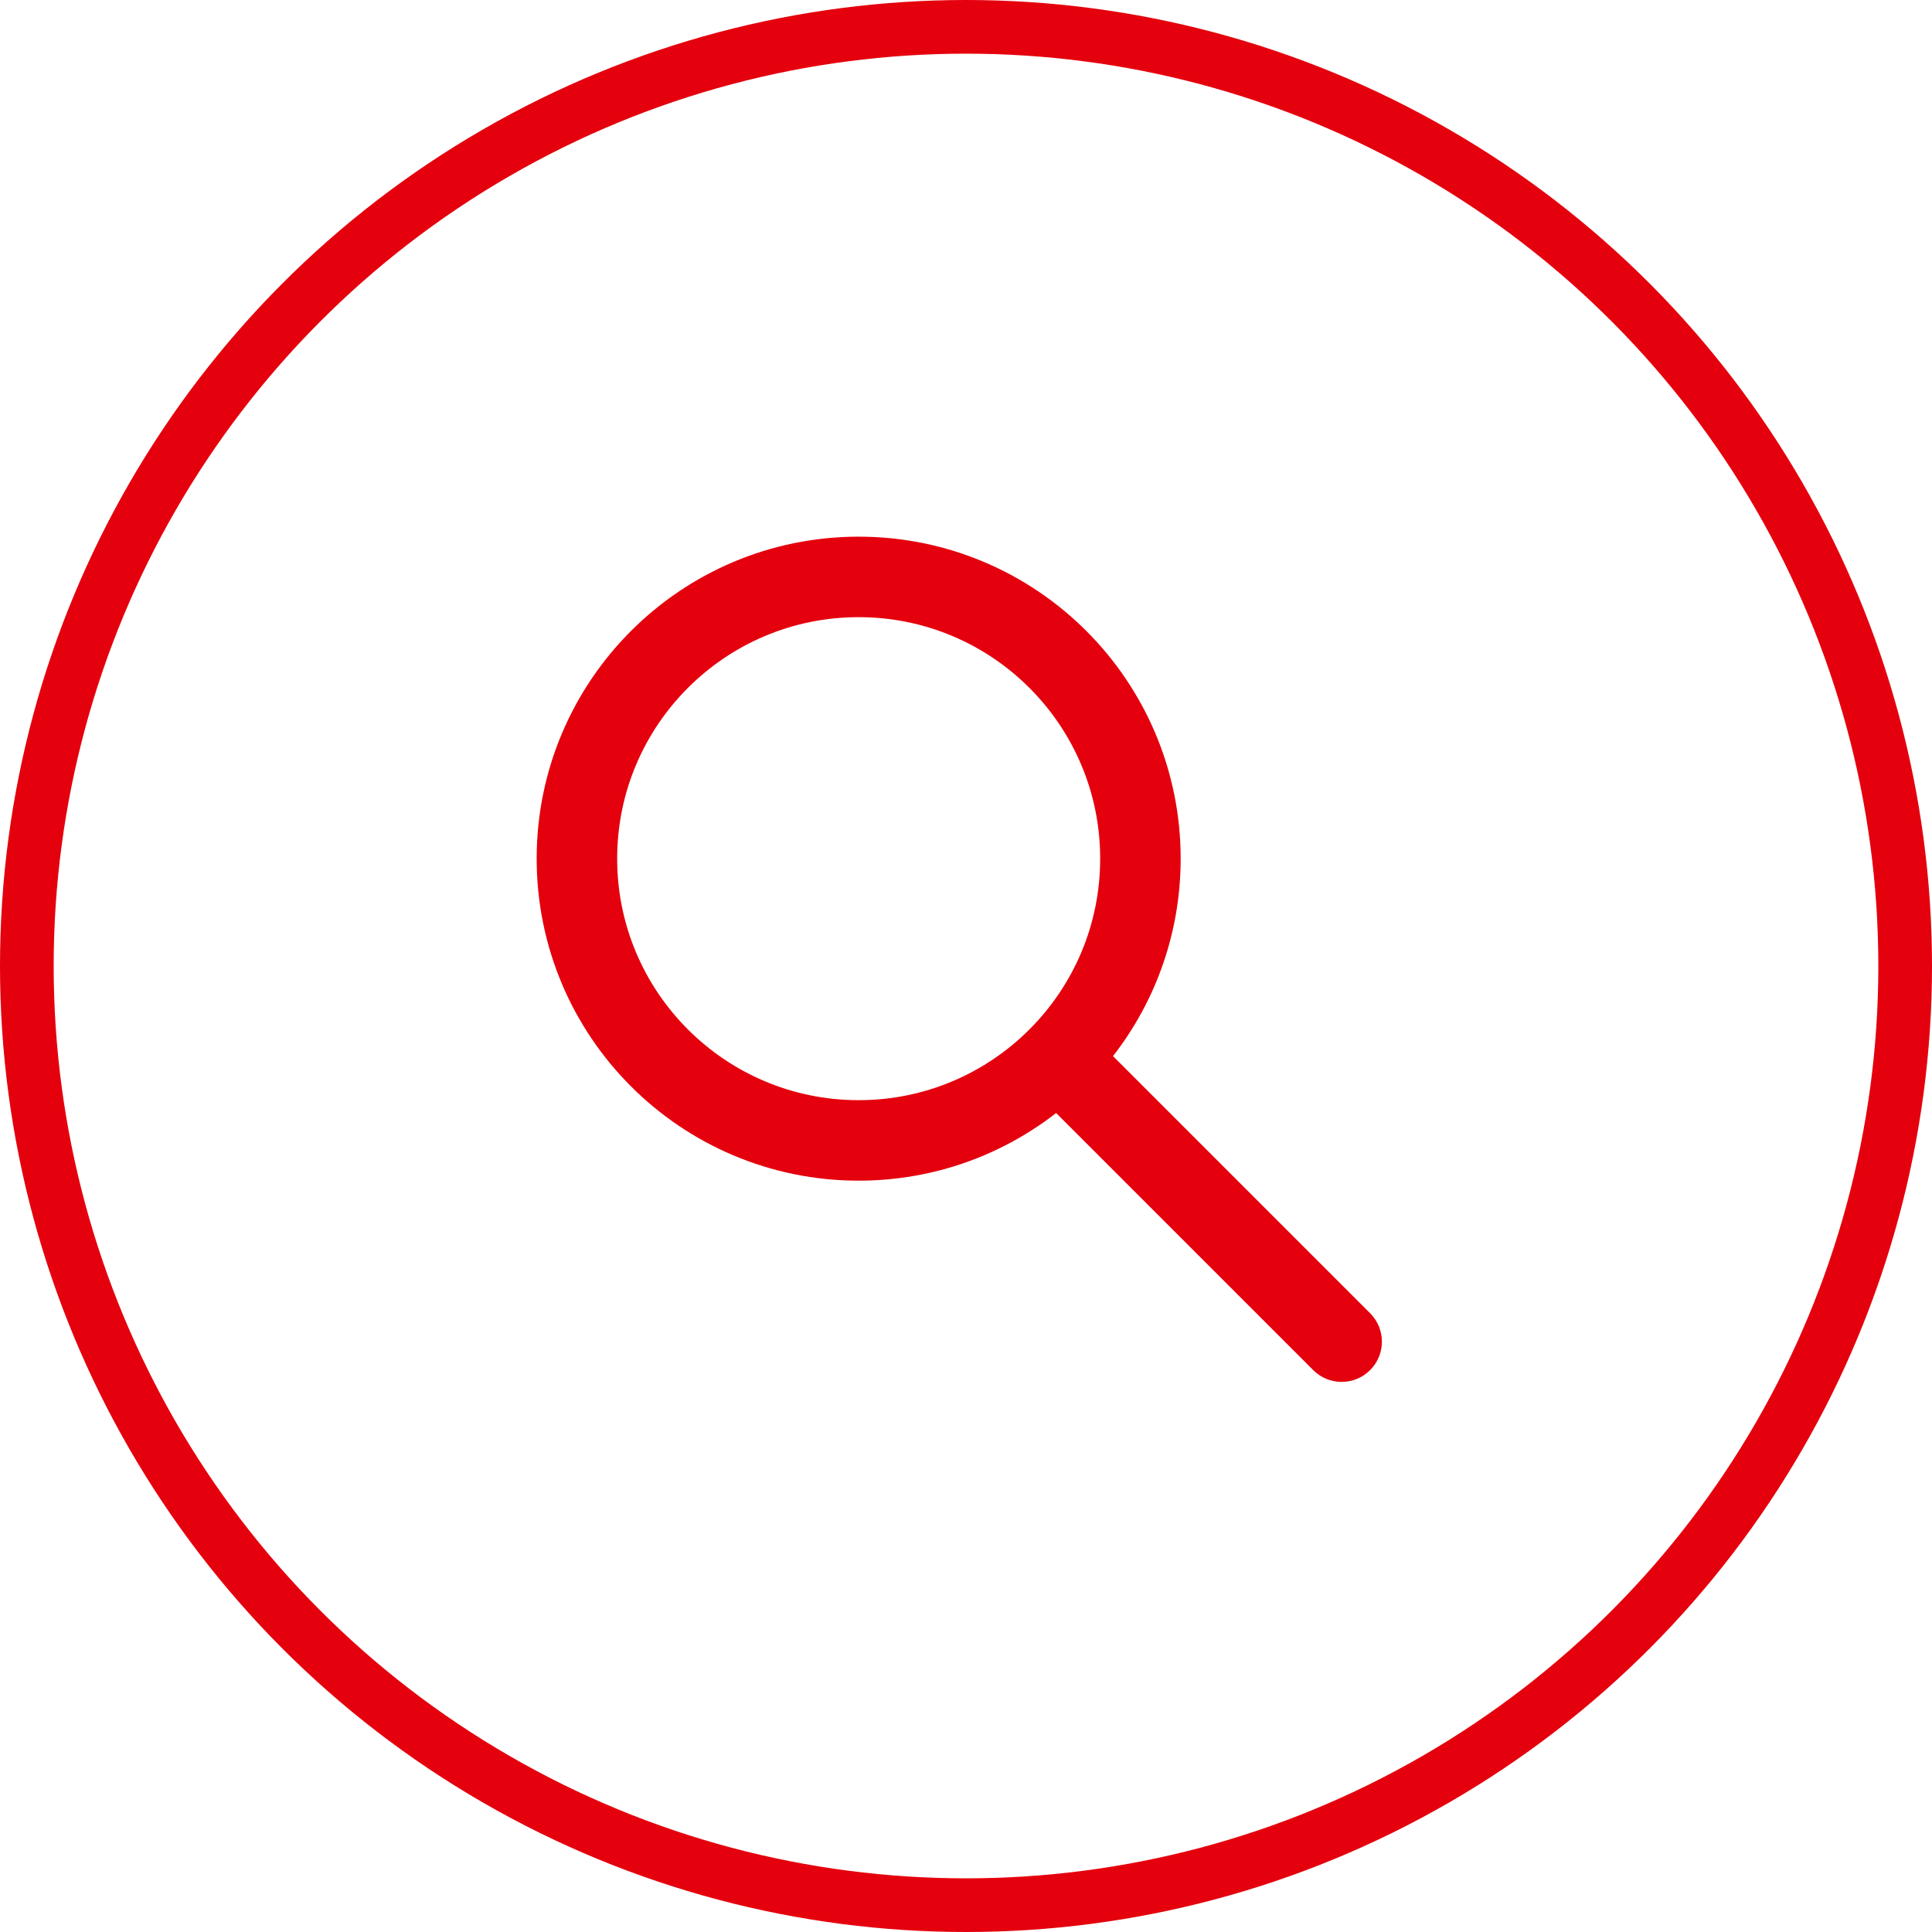
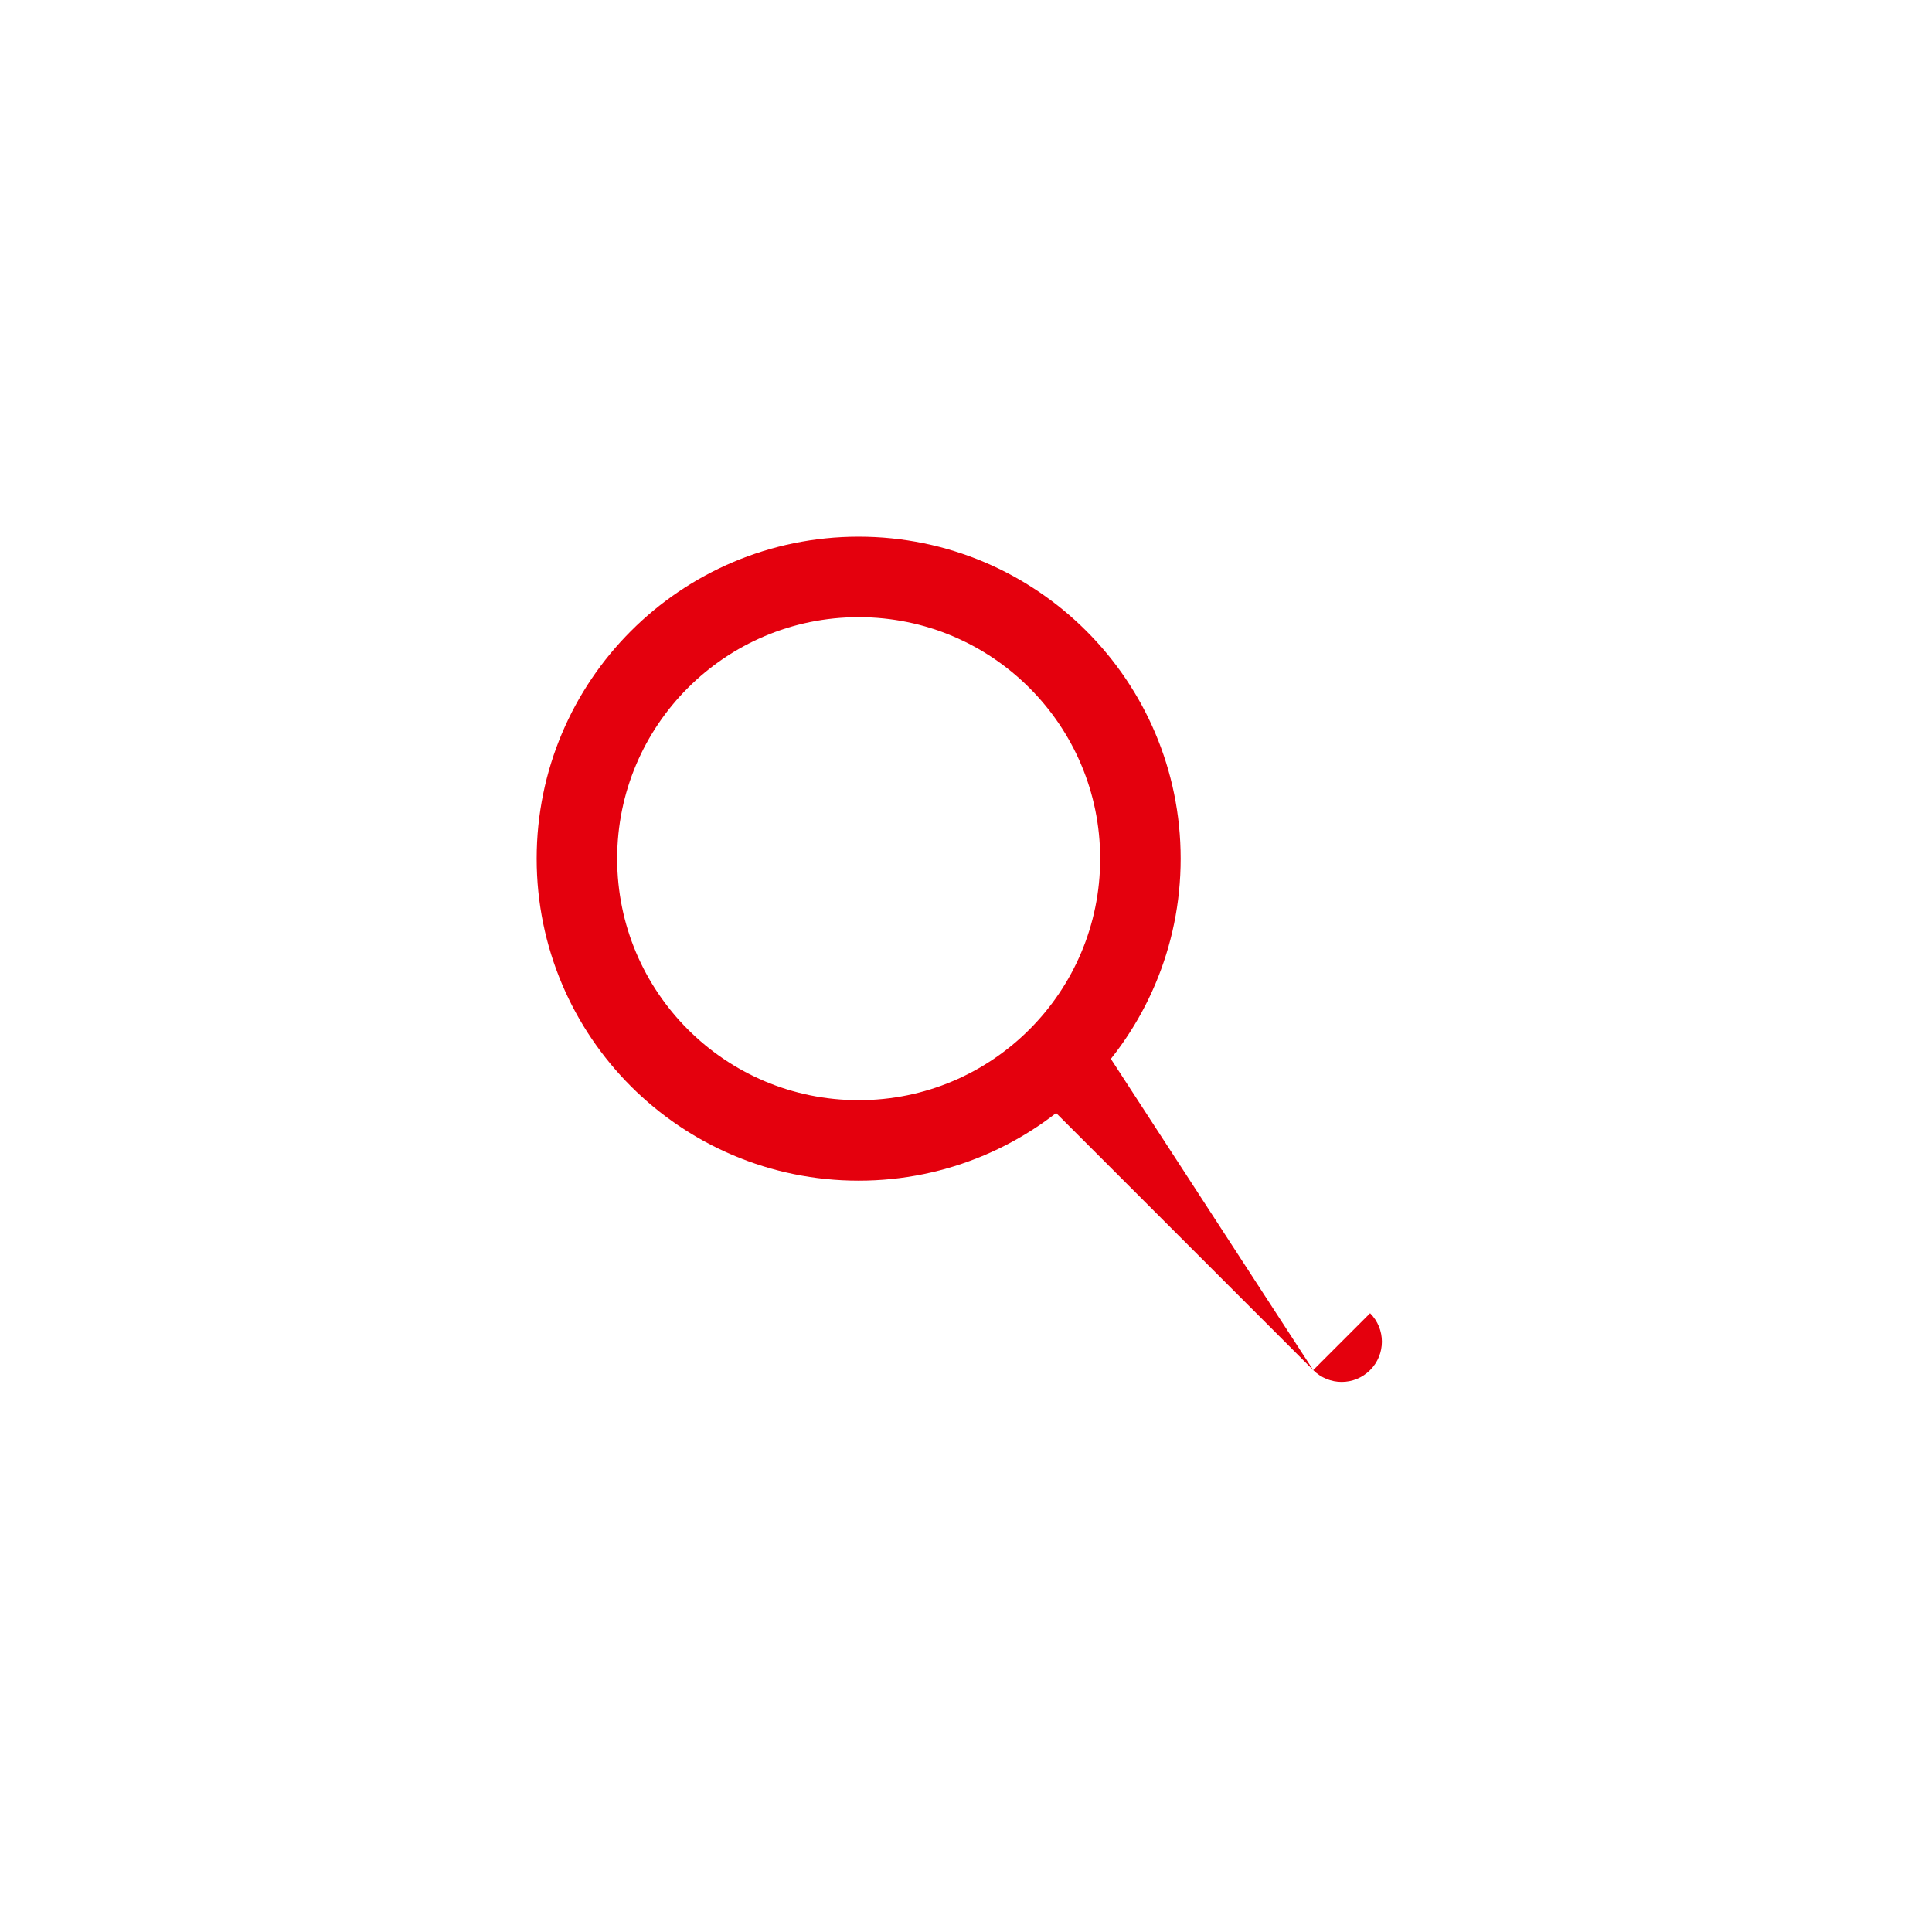
<svg xmlns="http://www.w3.org/2000/svg" width="36" height="36" viewBox="0 0 36 36" fill="none">
-   <circle cx="18" cy="18" r="17.5" stroke="#E4000D" />
  <circle cx="16" cy="16" r="5.25" stroke="#E4000D" stroke-width="1.5" />
-   <path d="M24.47 25.53C24.763 25.823 25.237 25.823 25.53 25.53C25.823 25.237 25.823 24.763 25.53 24.47L24.47 25.53ZM25.53 24.47L20.53 19.47L19.47 20.53L24.47 25.53L25.53 24.47Z" fill="#E4000D" />
+   <path d="M24.47 25.53C24.763 25.823 25.237 25.823 25.53 25.53C25.823 25.237 25.823 24.763 25.53 24.47L24.47 25.53ZL20.53 19.47L19.47 20.53L24.47 25.53L25.53 24.47Z" fill="#E4000D" />
</svg>